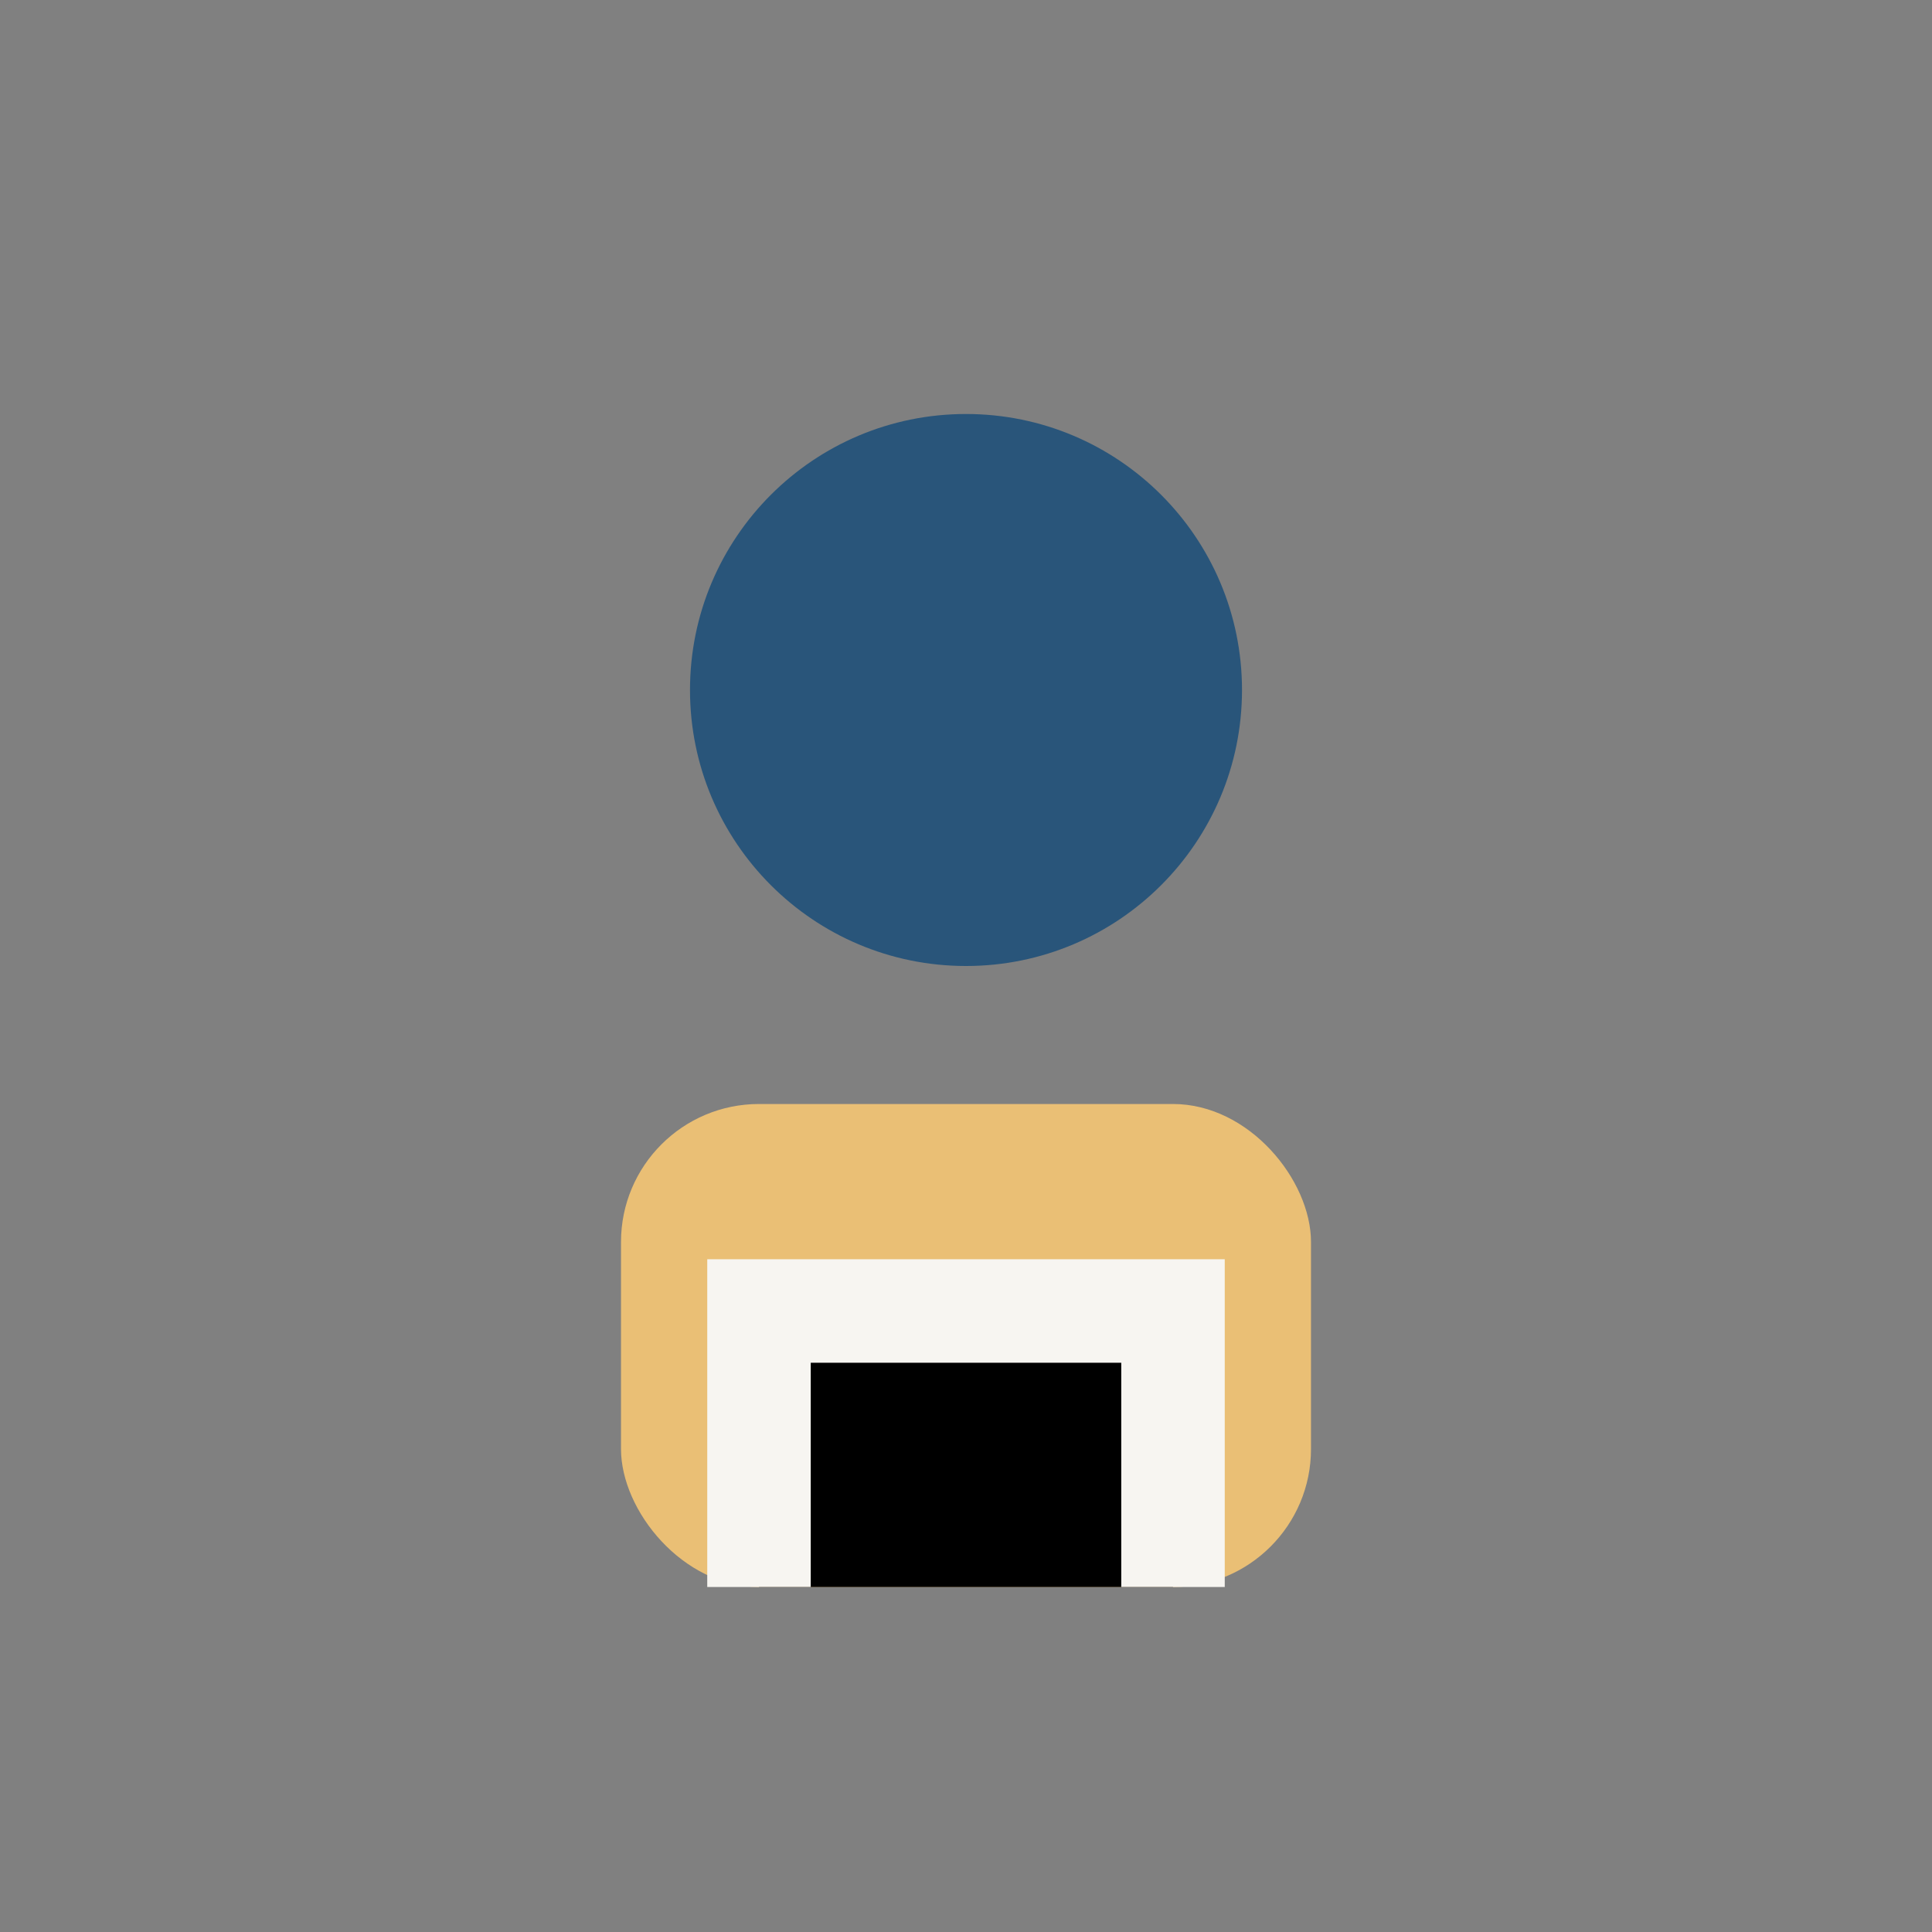
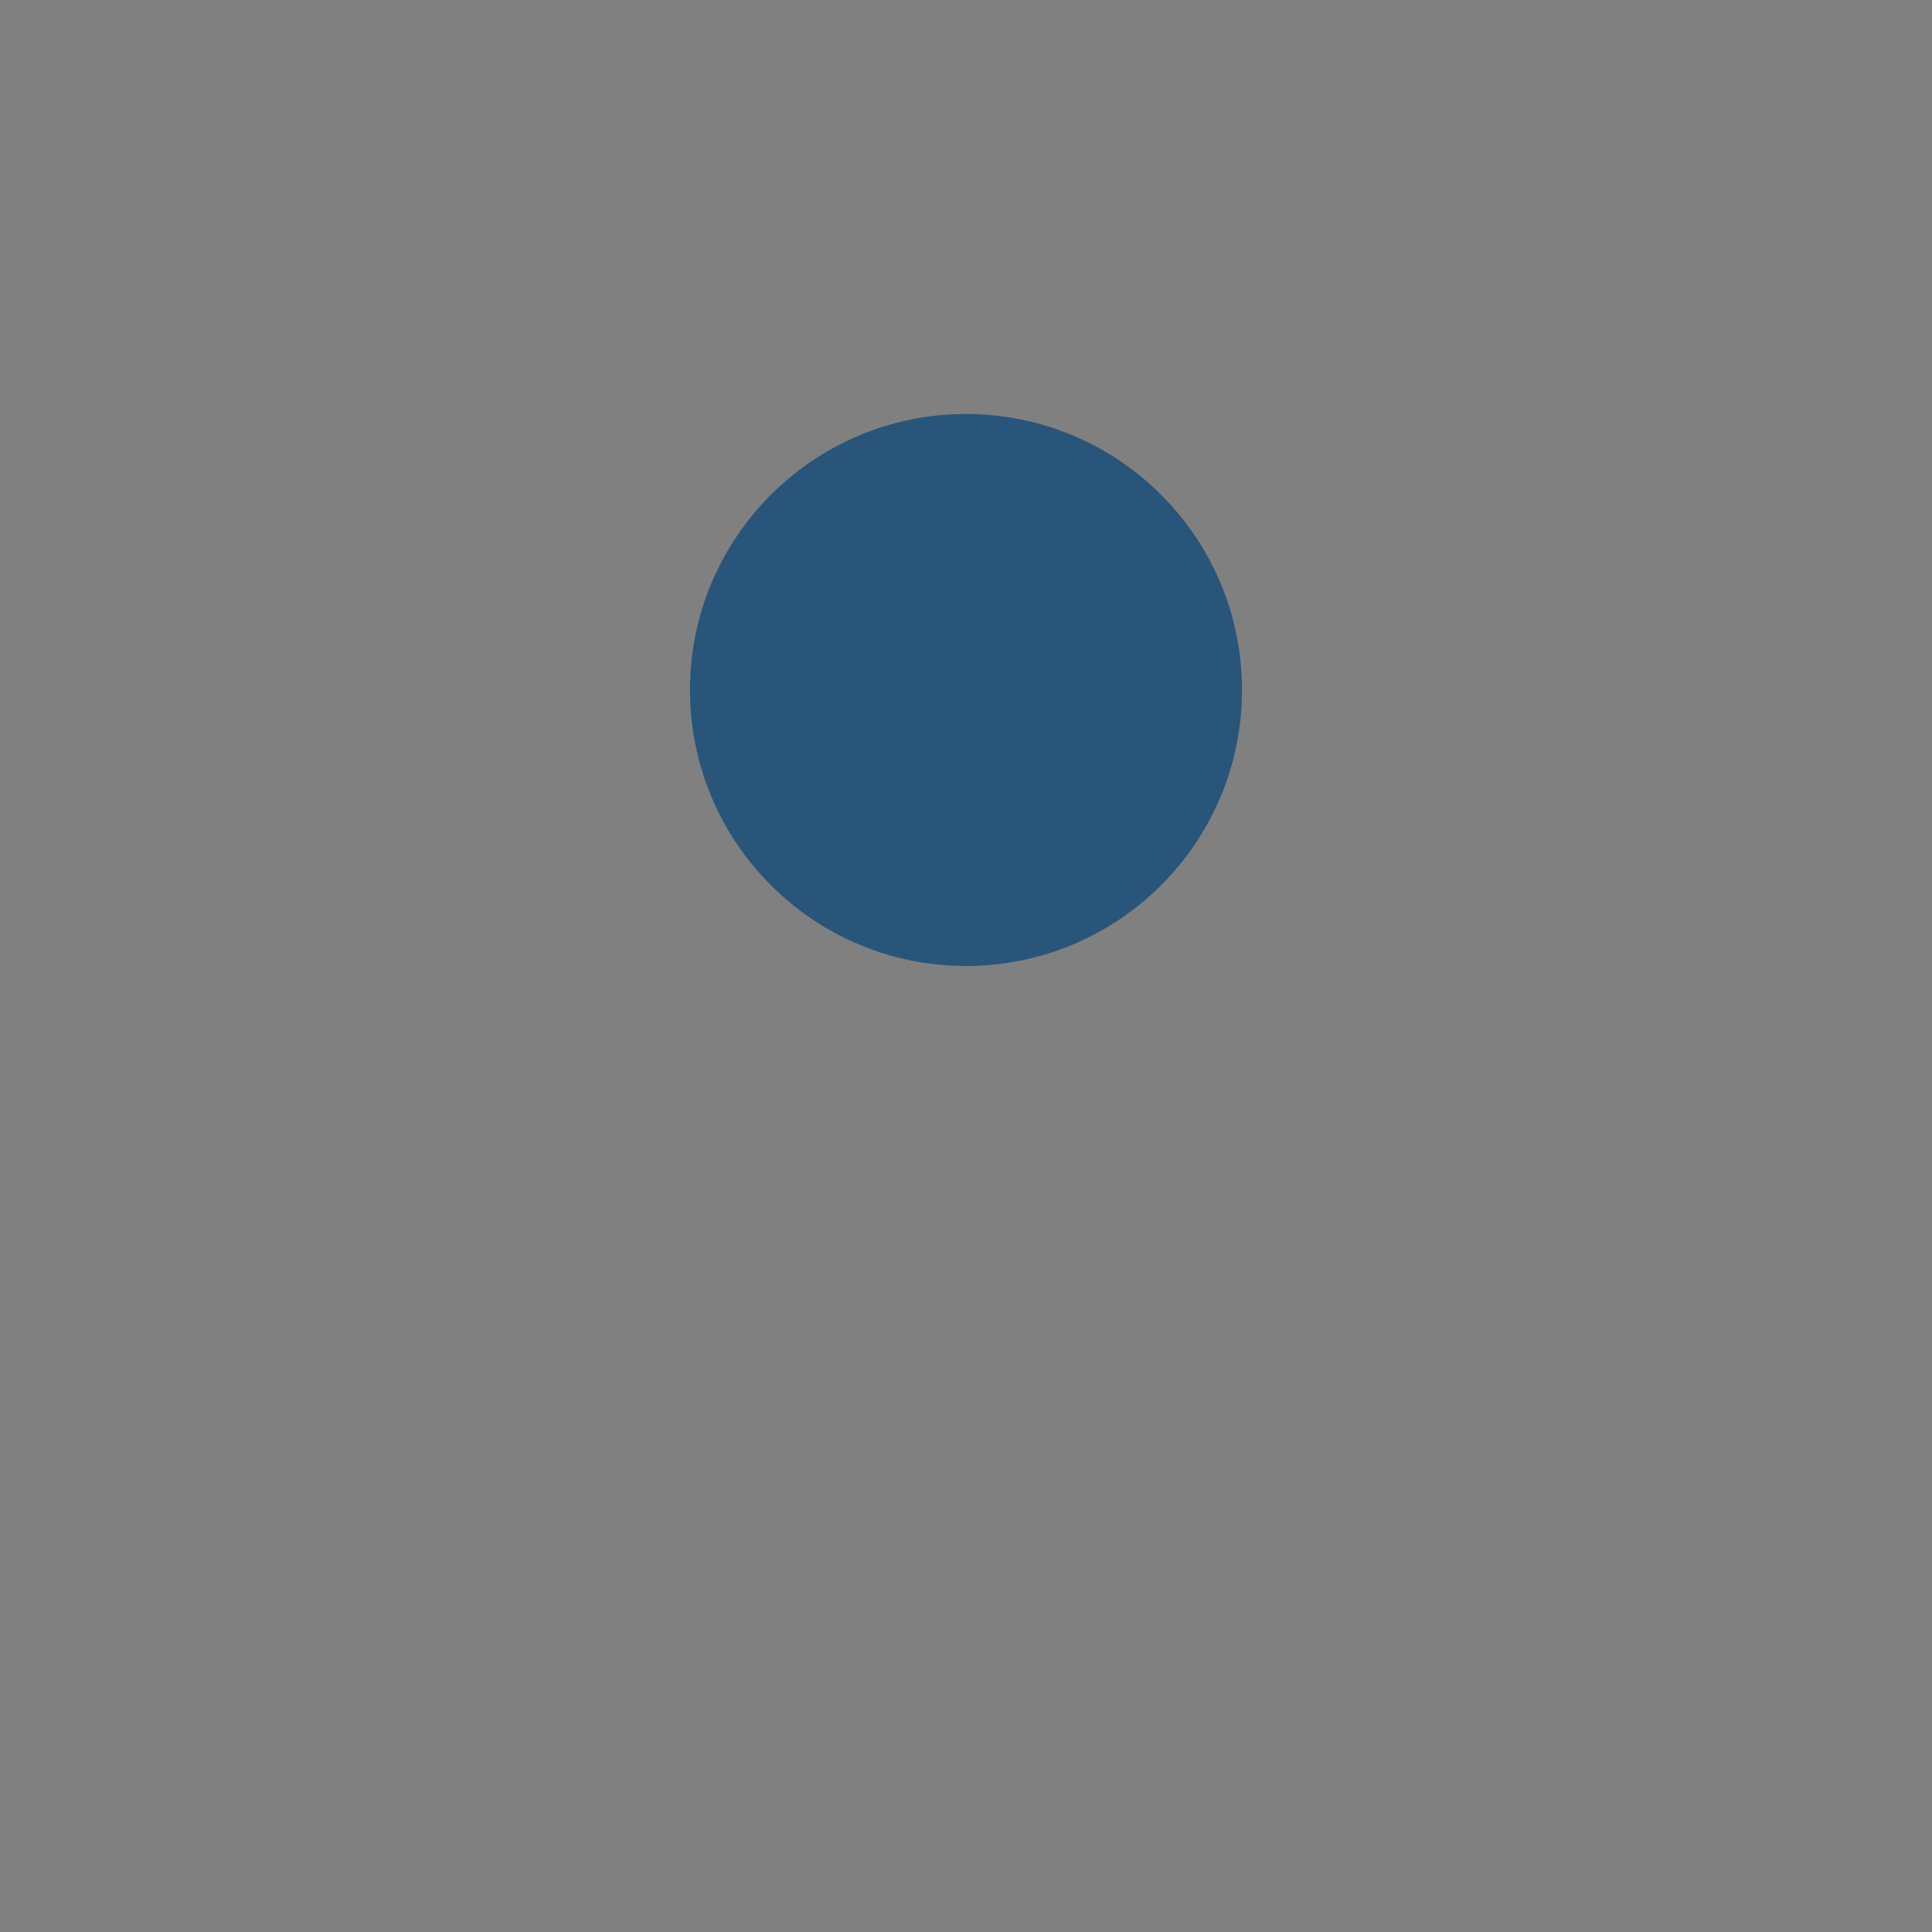
<svg xmlns="http://www.w3.org/2000/svg" width="28" height="28" viewBox="0 0 28 28">
  <rect x="0" y="0" width="28" height="28" fill="#808080" stroke="none" />
  <circle cx="14" cy="10" r="4" fill="#29557A" />
-   <rect x="9" y="16" rx="2" width="10" height="7" fill="#EABF75" />
-   <path d="M11 23v-4h6v4" stroke="#F7F5F1" stroke-width="1.5" />
</svg>